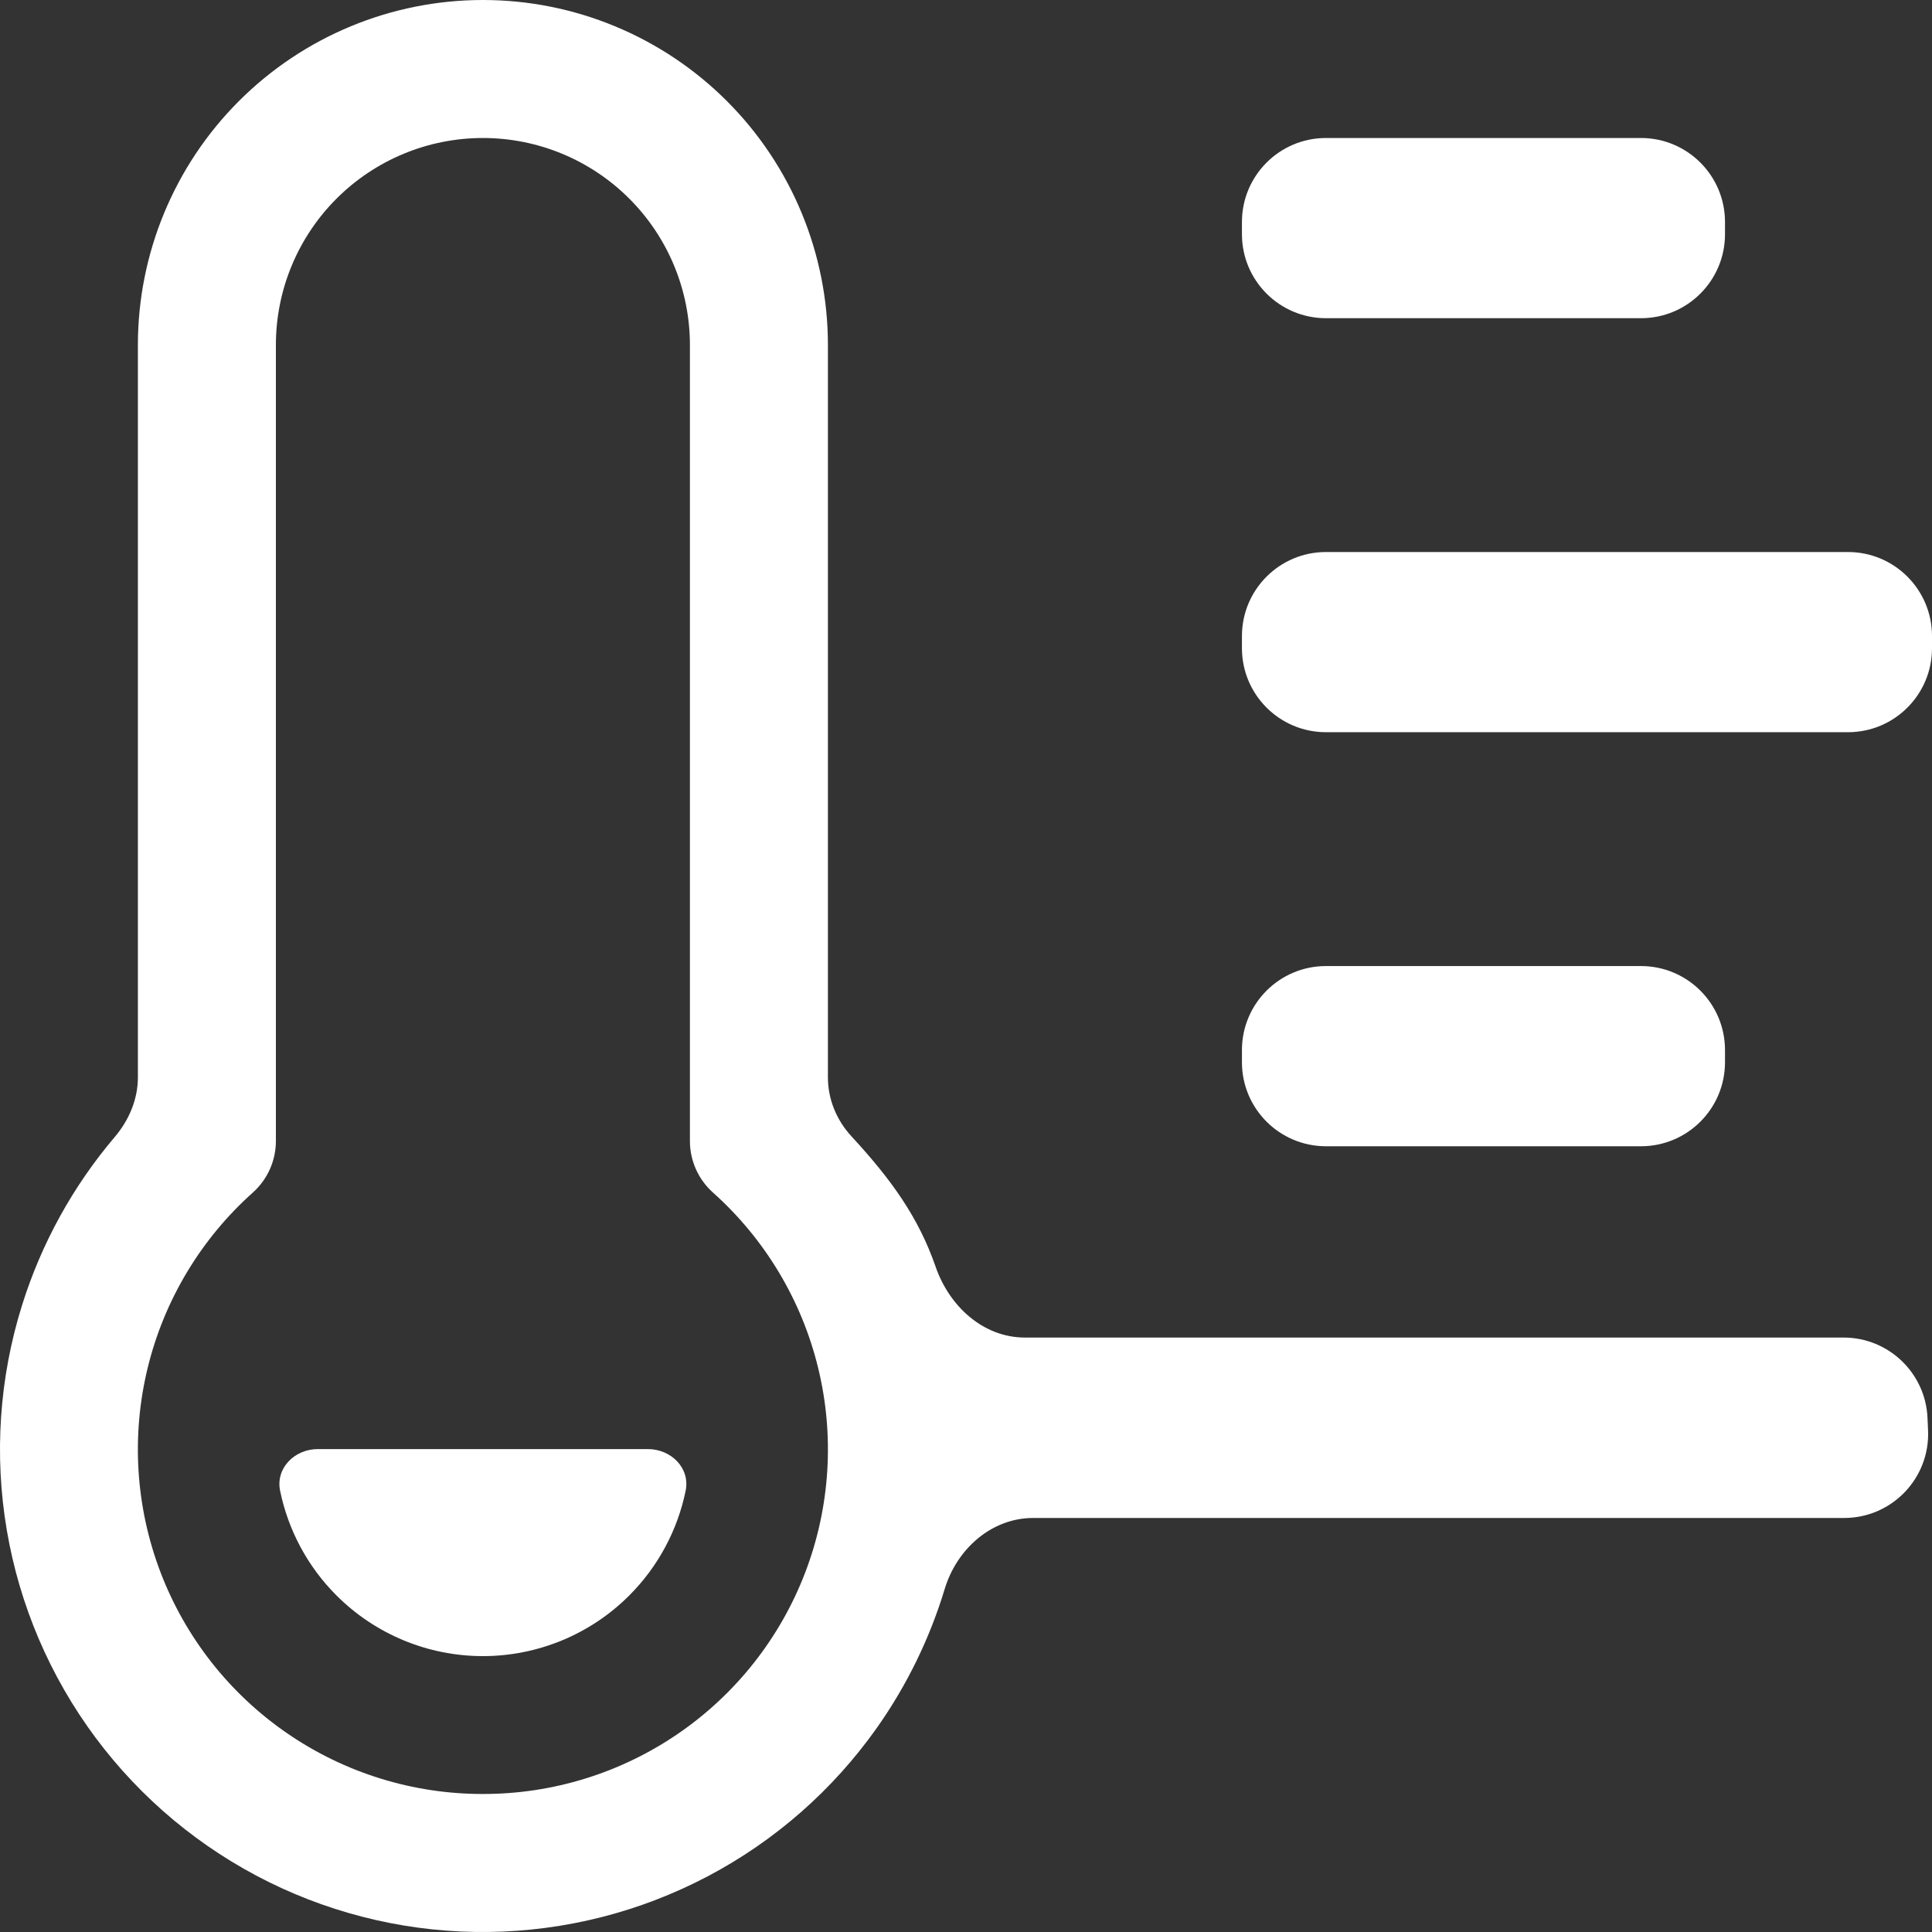
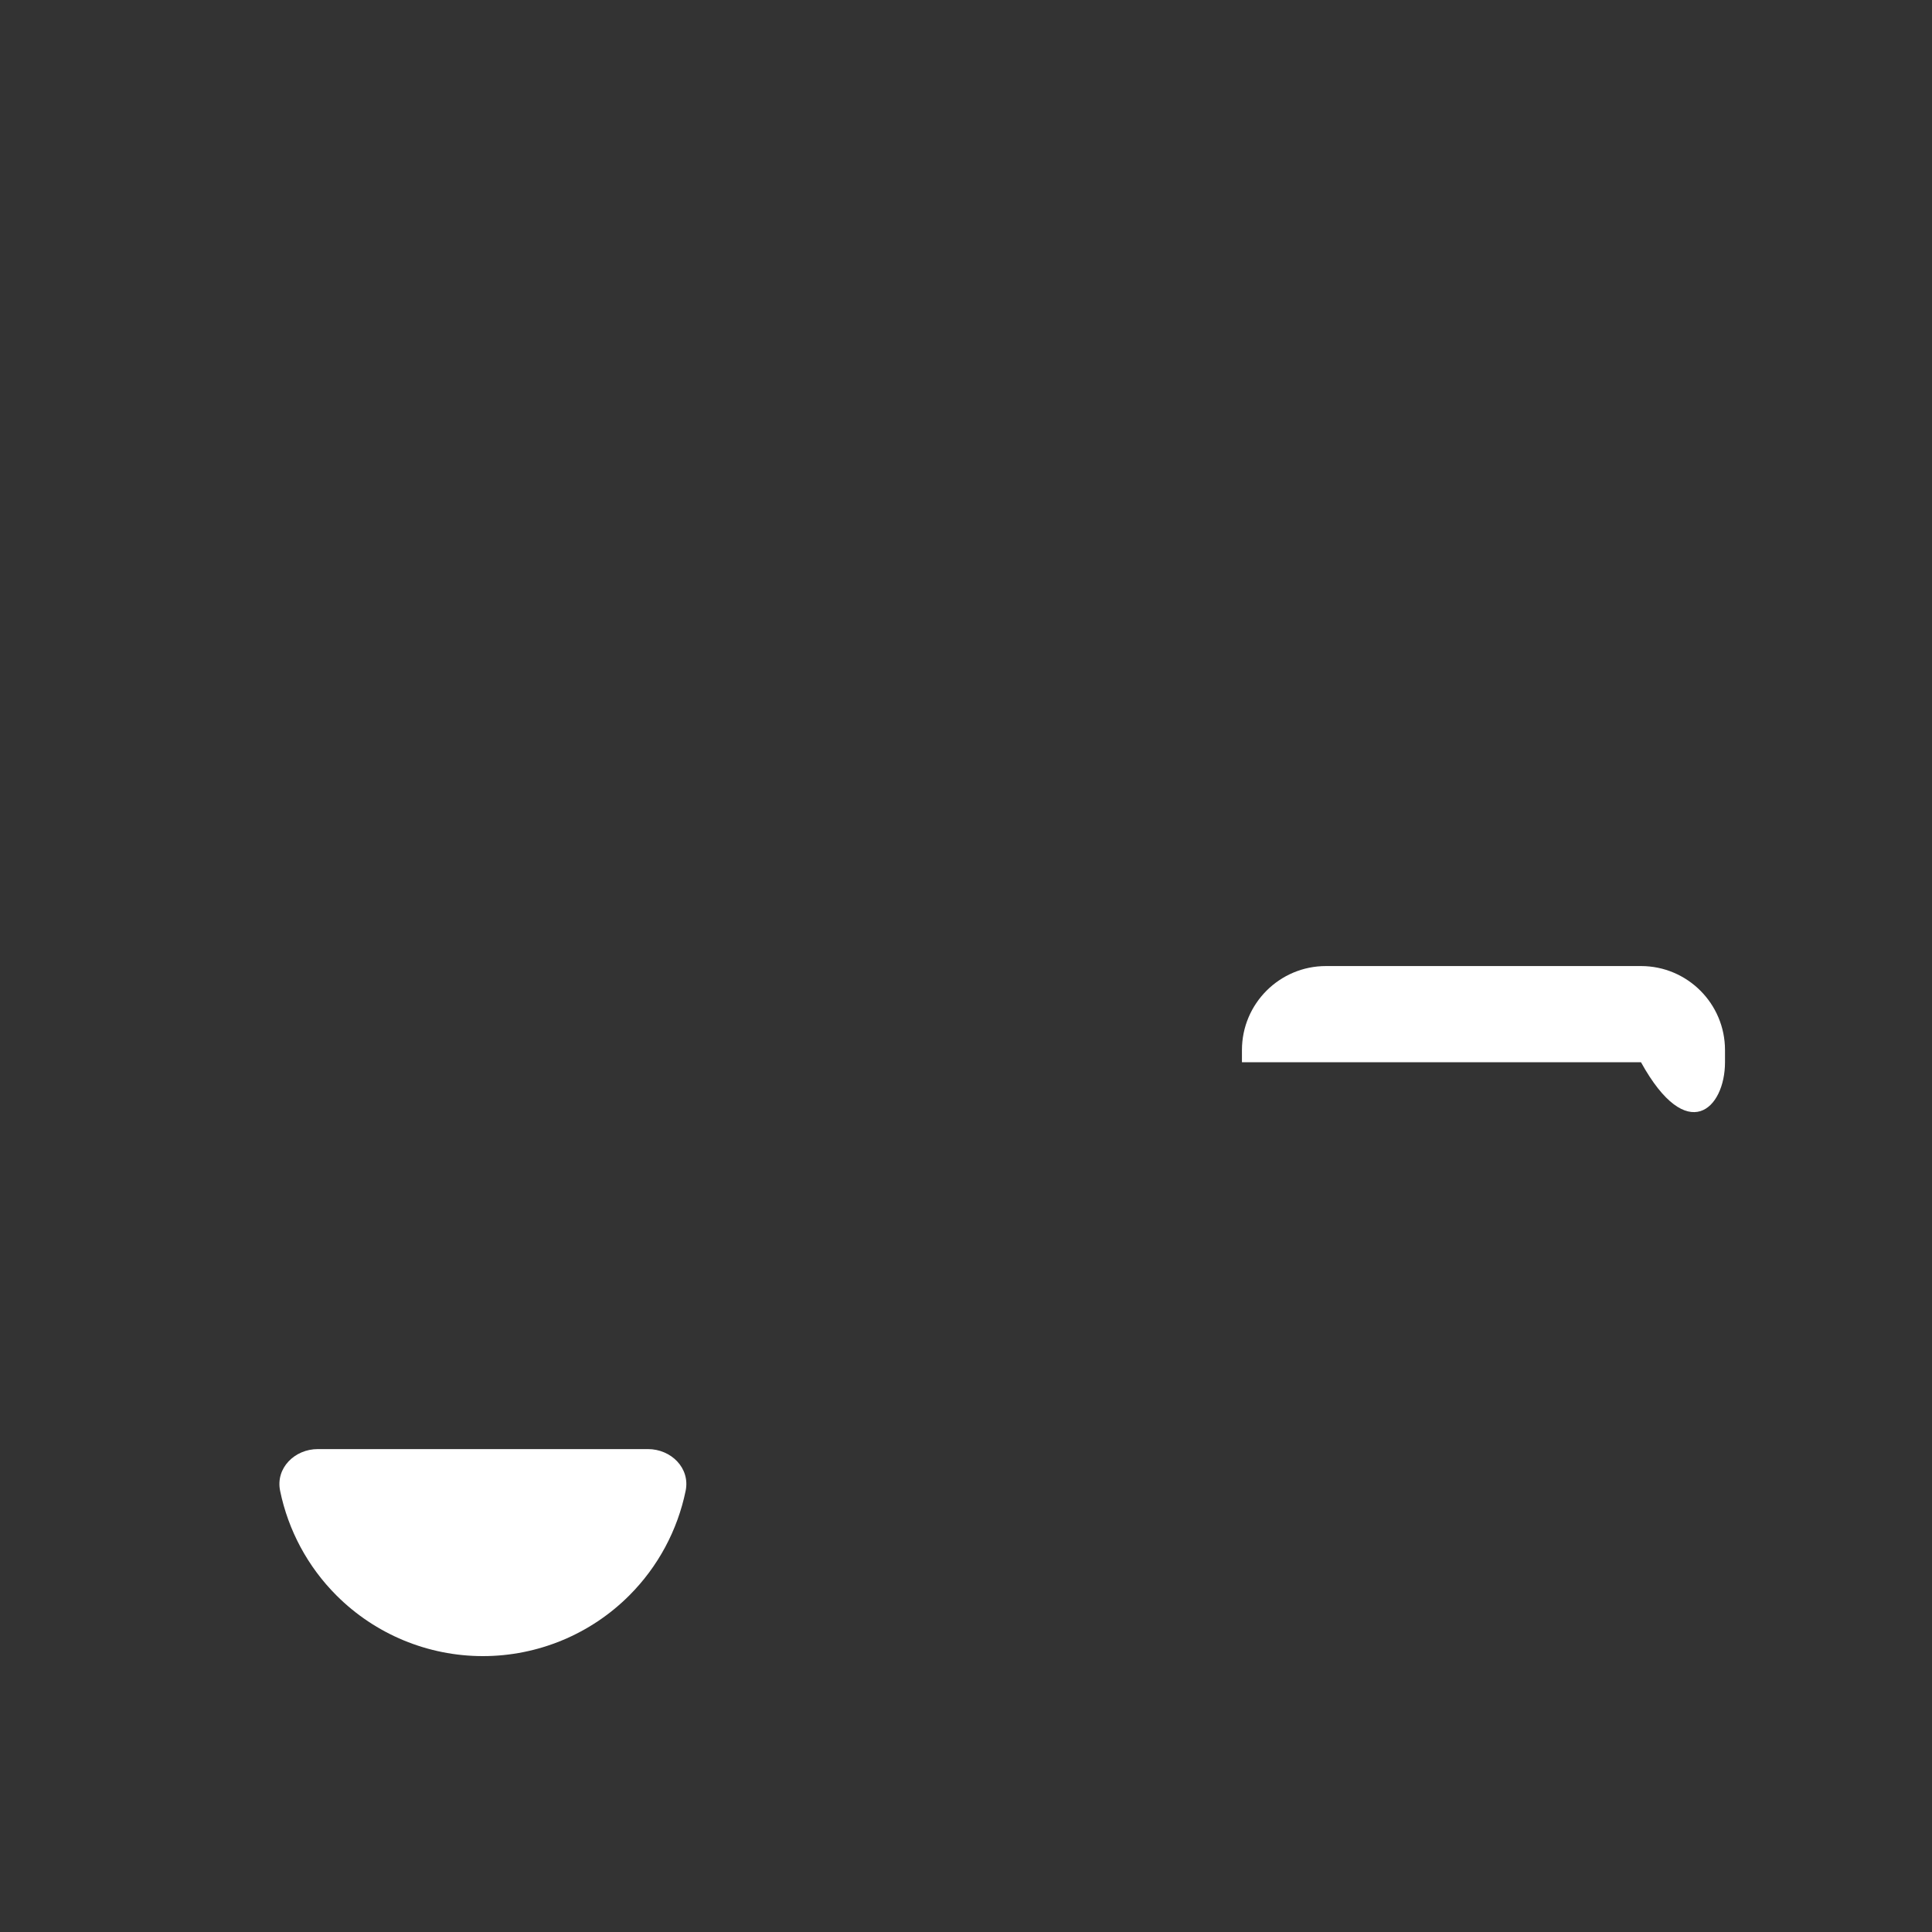
<svg xmlns="http://www.w3.org/2000/svg" width="70" height="70" viewBox="0 0 70 70" fill="none">
  <rect x="0" y="0" width="70" height="70" fill="#333333" stroke="none" />
-   <path d="M59.456 5H48.042C46.361 5 44.998 6.363 44.998 8.044V8.485C44.998 10.166 46.361 11.529 48.042 11.529H59.456C61.137 11.529 62.5 10.166 62.5 8.485V8.044C62.5 6.363 61.137 5 59.456 5Z" fill="white" />
-   <path d="M66.957 20.001H48.042C46.361 20.001 44.998 21.364 44.998 23.045V23.486C44.998 25.167 46.361 26.529 48.042 26.529H66.957C68.638 26.529 70 25.167 70 23.486V23.045C70 21.364 68.638 20.001 66.957 20.001Z" fill="white" />
-   <path d="M59.456 35.002H48.042C46.361 35.002 44.998 36.365 44.998 38.046V38.487C44.998 40.168 46.361 41.531 48.042 41.531H59.456C61.137 41.531 62.5 40.168 62.5 38.487V38.046C62.5 36.365 61.137 35.002 59.456 35.002Z" fill="white" />
+   <path d="M59.456 35.002H48.042C46.361 35.002 44.998 36.365 44.998 38.046V38.487H59.456C61.137 41.531 62.5 40.168 62.5 38.487V38.046C62.5 36.365 61.137 35.002 59.456 35.002Z" fill="white" />
  <path d="M23.474 52.503C24.315 52.503 25.012 53.191 24.842 54.015C24.549 55.441 23.844 56.762 22.799 57.807C21.393 59.214 19.485 60.004 17.496 60.004C15.506 60.004 13.599 59.214 12.192 57.807C11.147 56.762 10.442 55.441 10.149 54.015C9.98 53.191 10.676 52.503 11.517 52.503H23.474Z" fill="white" />
-   <path d="M69.837 51.369C69.764 49.743 68.424 48.462 66.797 48.462H37.136C35.624 48.462 34.396 47.33 33.901 45.901C33.277 44.099 32.288 42.73 30.852 41.174C30.313 40.591 29.997 39.832 29.997 39.038V12.5C29.997 9.185 28.68 6.005 26.336 3.661C23.992 1.317 20.812 0 17.497 0C14.181 0 11.002 1.317 8.657 3.661C6.313 6.005 4.996 9.185 4.996 12.5V39.034C4.996 39.831 4.674 40.587 4.158 41.194C2.644 42.977 1.5 45.049 0.799 47.29C-0.027 49.926 -0.216 52.721 0.247 55.444C0.71 58.168 1.812 60.743 3.462 62.959C5.113 65.174 7.265 66.967 9.742 68.191C12.219 69.415 14.95 70.034 17.713 69.999C20.475 69.963 23.19 69.273 25.635 67.986C28.08 66.699 30.184 64.851 31.777 62.594C32.861 61.057 33.687 59.361 34.228 57.572C34.666 56.123 35.922 54.999 37.435 54.999H66.817C68.551 54.999 69.935 53.552 69.857 51.819L69.837 51.369ZM17.497 64.999C14.966 65.003 12.494 64.237 10.408 62.803C8.322 61.37 6.722 59.337 5.818 56.973C4.915 54.609 4.751 52.026 5.349 49.567C5.947 47.108 7.278 44.889 9.166 43.204V43.204C9.694 42.729 9.996 42.052 9.996 41.342V12.5C9.996 10.511 10.786 8.603 12.193 7.197C13.6 5.79 15.507 5 17.497 5C19.486 5 21.394 5.79 22.8 7.197C24.207 8.603 24.997 10.511 24.997 12.5V41.342C24.997 42.052 25.299 42.729 25.827 43.204V43.204C27.715 44.889 29.046 47.108 29.644 49.567C30.242 52.026 30.078 54.609 29.175 56.973C28.271 59.337 26.671 61.37 24.585 62.803C22.499 64.237 20.027 65.003 17.497 64.999Z" fill="white" />
</svg>